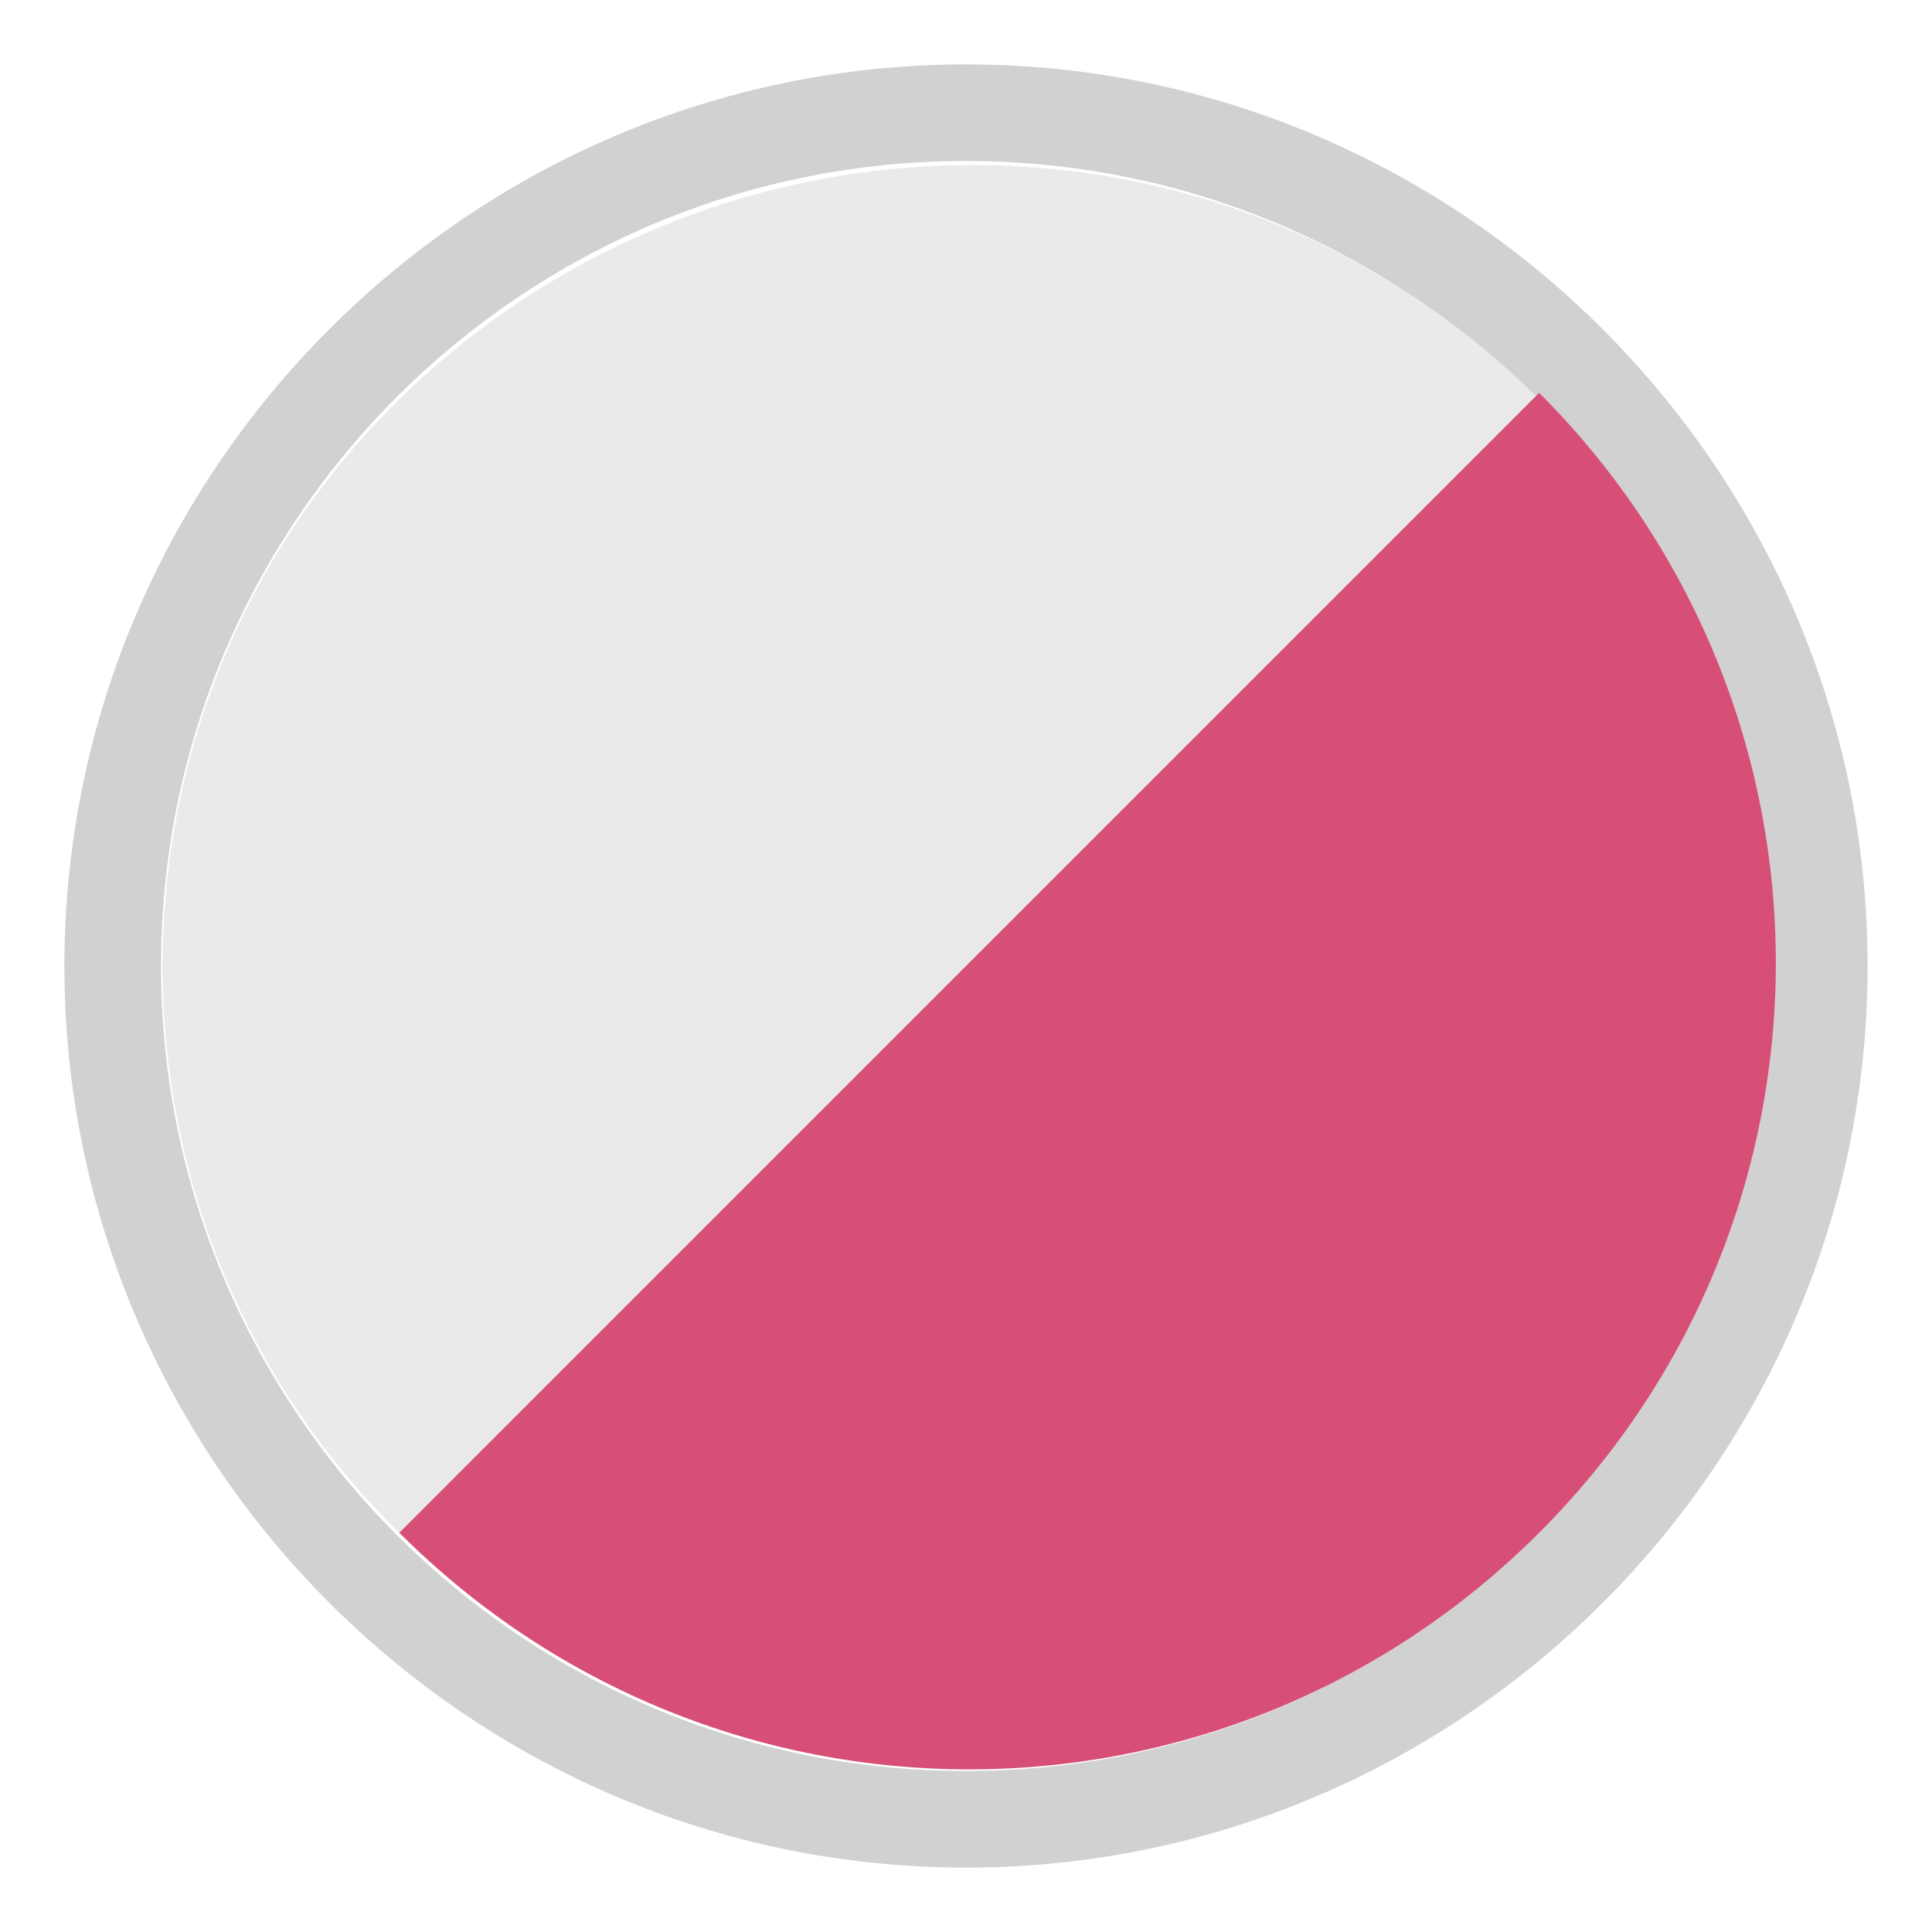
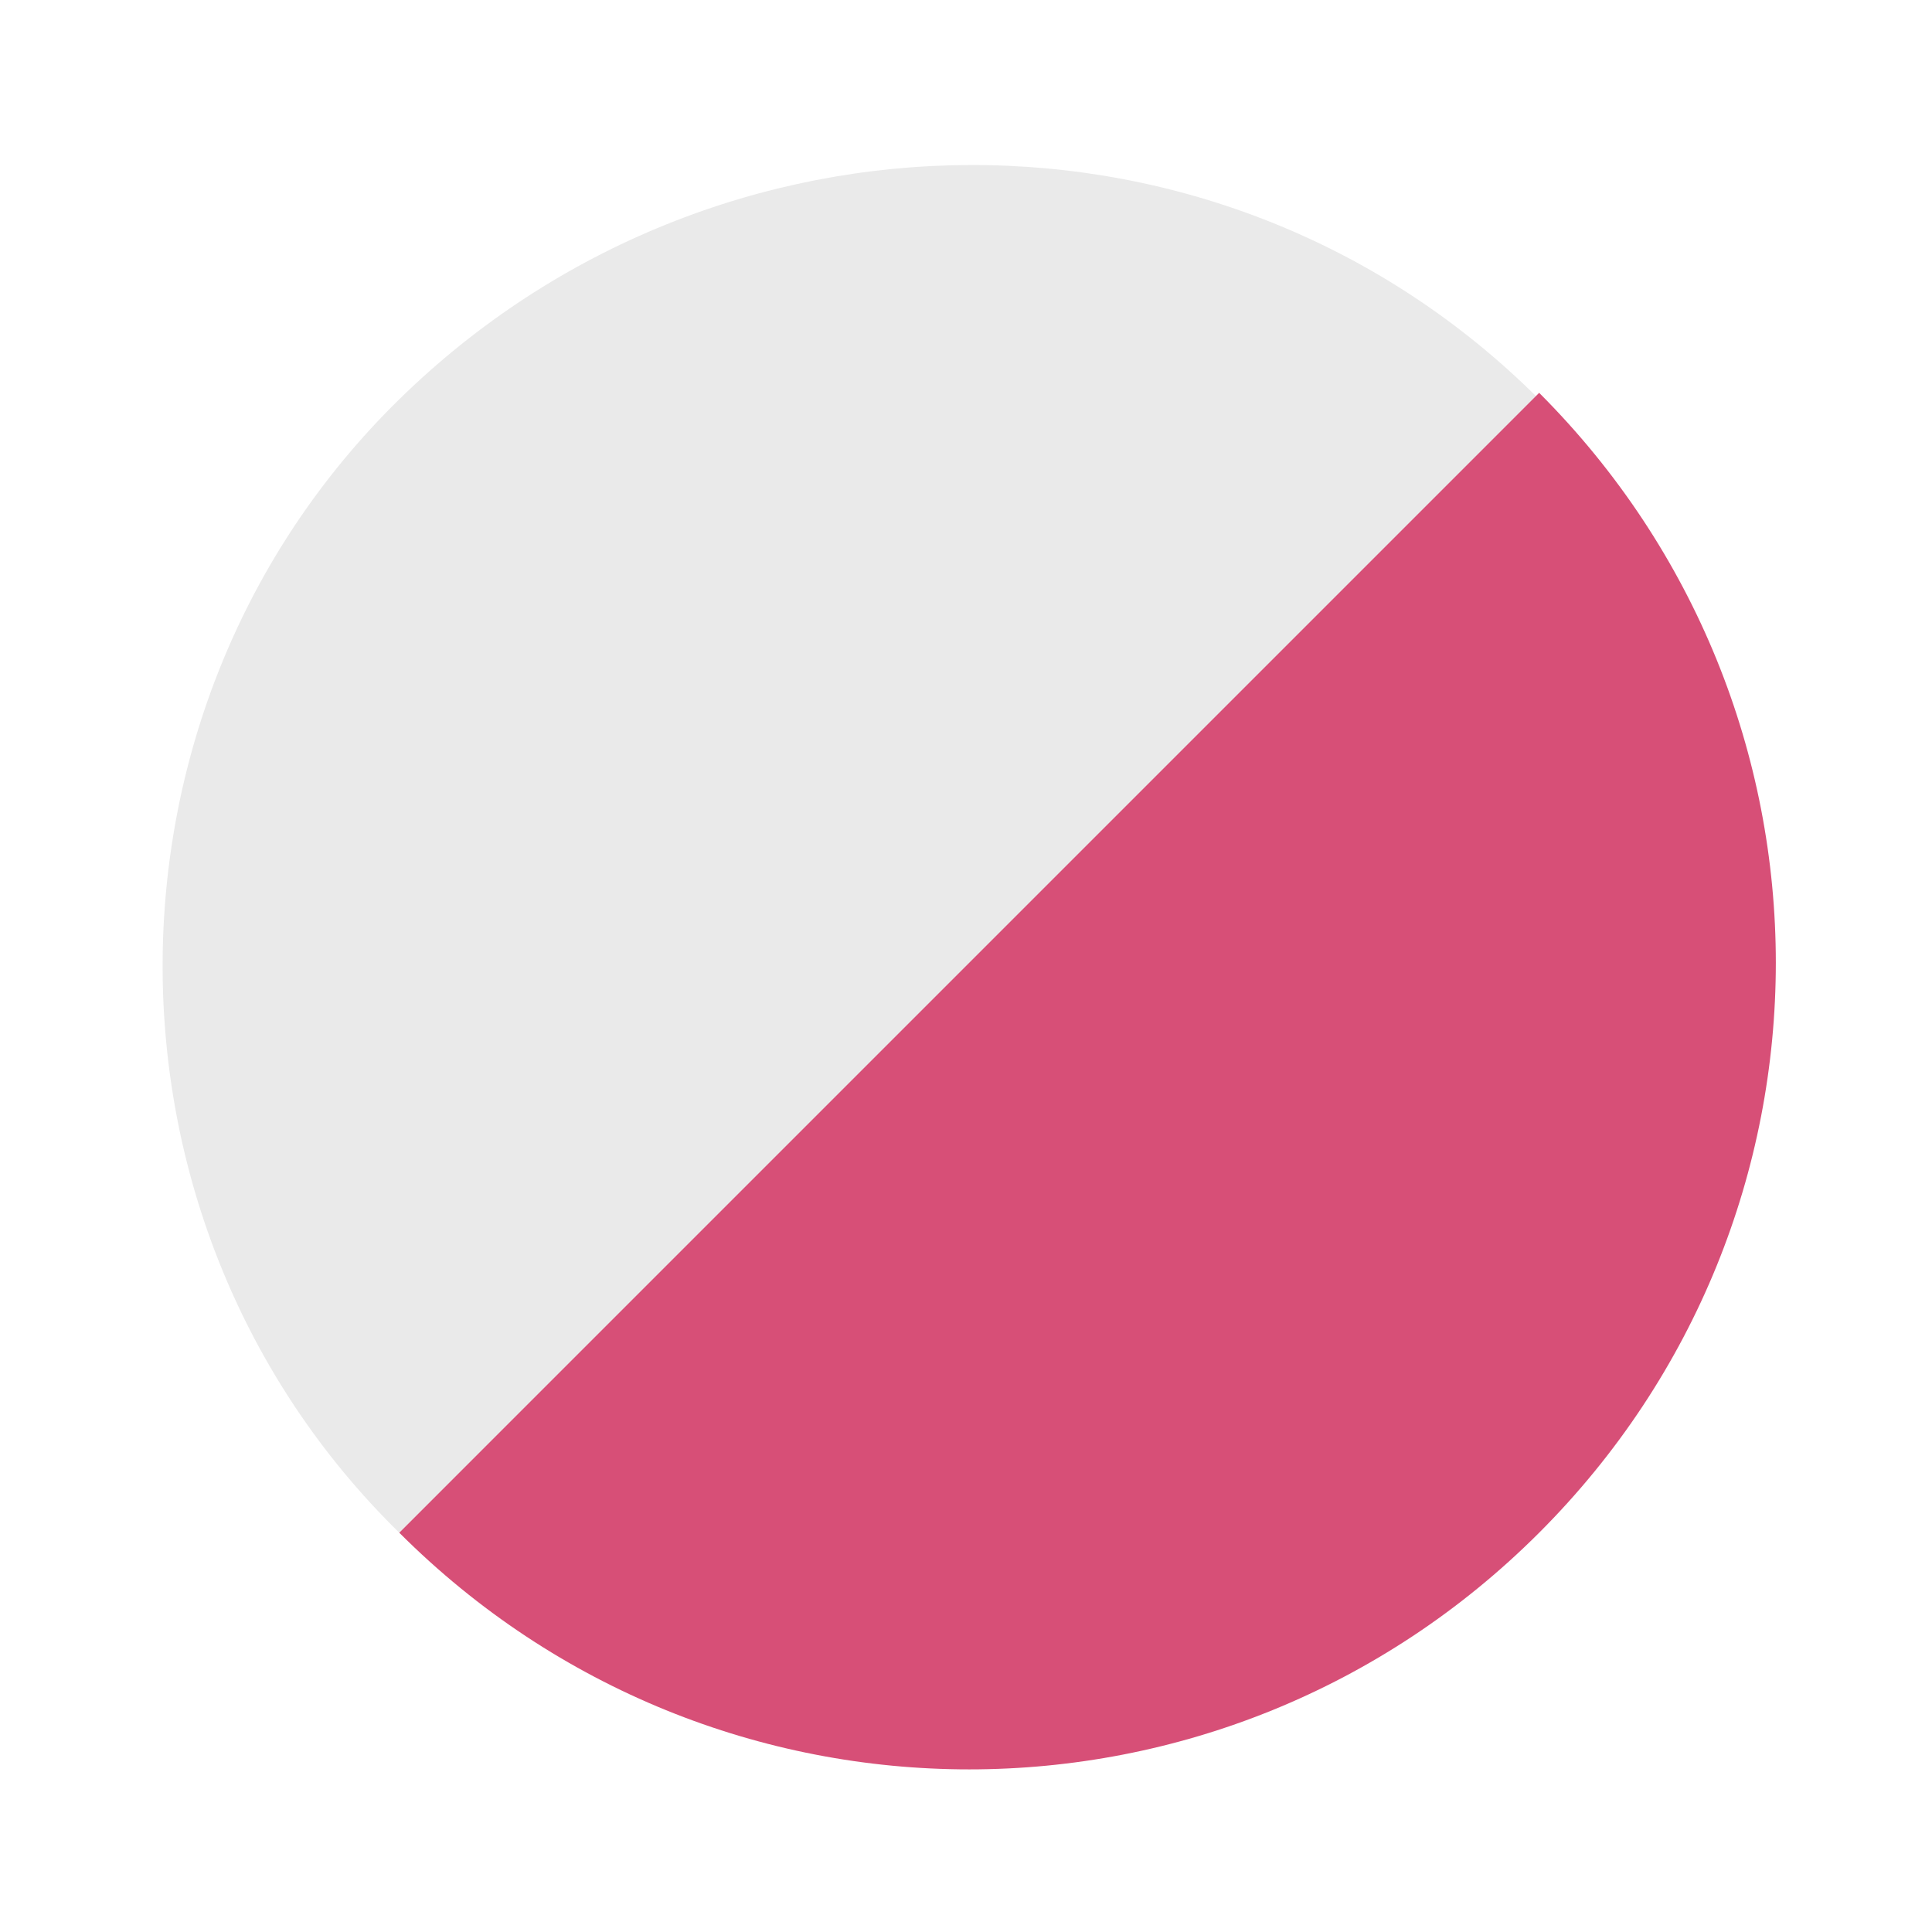
<svg xmlns="http://www.w3.org/2000/svg" version="1.1" id="Livello_1" x="0px" y="0px" viewBox="0 0 30 30" style="enable-background:new 0 0 30 30;" xml:space="preserve">
  <style type="text/css">
	.st0{fill:#D1D1D1;}
	.st1{fill:#EAEAEA;}
	.st2{fill:#D74F77;}
</style>
-   <path class="st0" d="M15,2.5c6.9,0,12.5,5.6,12.5,12.5S21.9,27.5,15,27.5S2.5,21.9,2.5,15S8.1,2.5,15,2.5 M15,1C7.3,1,1,7.3,1,15  s6.3,14,14,14s14-6.3,14-14S22.7,1,15,1z" />
  <path class="st1" d="M6.2,23.8C1.3,19,1.3,11,6.2,6.2s12.8-4.9,17.7,0L6.2,23.8z" />
  <path class="st2" d="M6.2,23.8c4.9,4.9,12.8,4.9,17.7,0s4.9-12.8,0-17.7L6.2,23.8z" />
</svg>